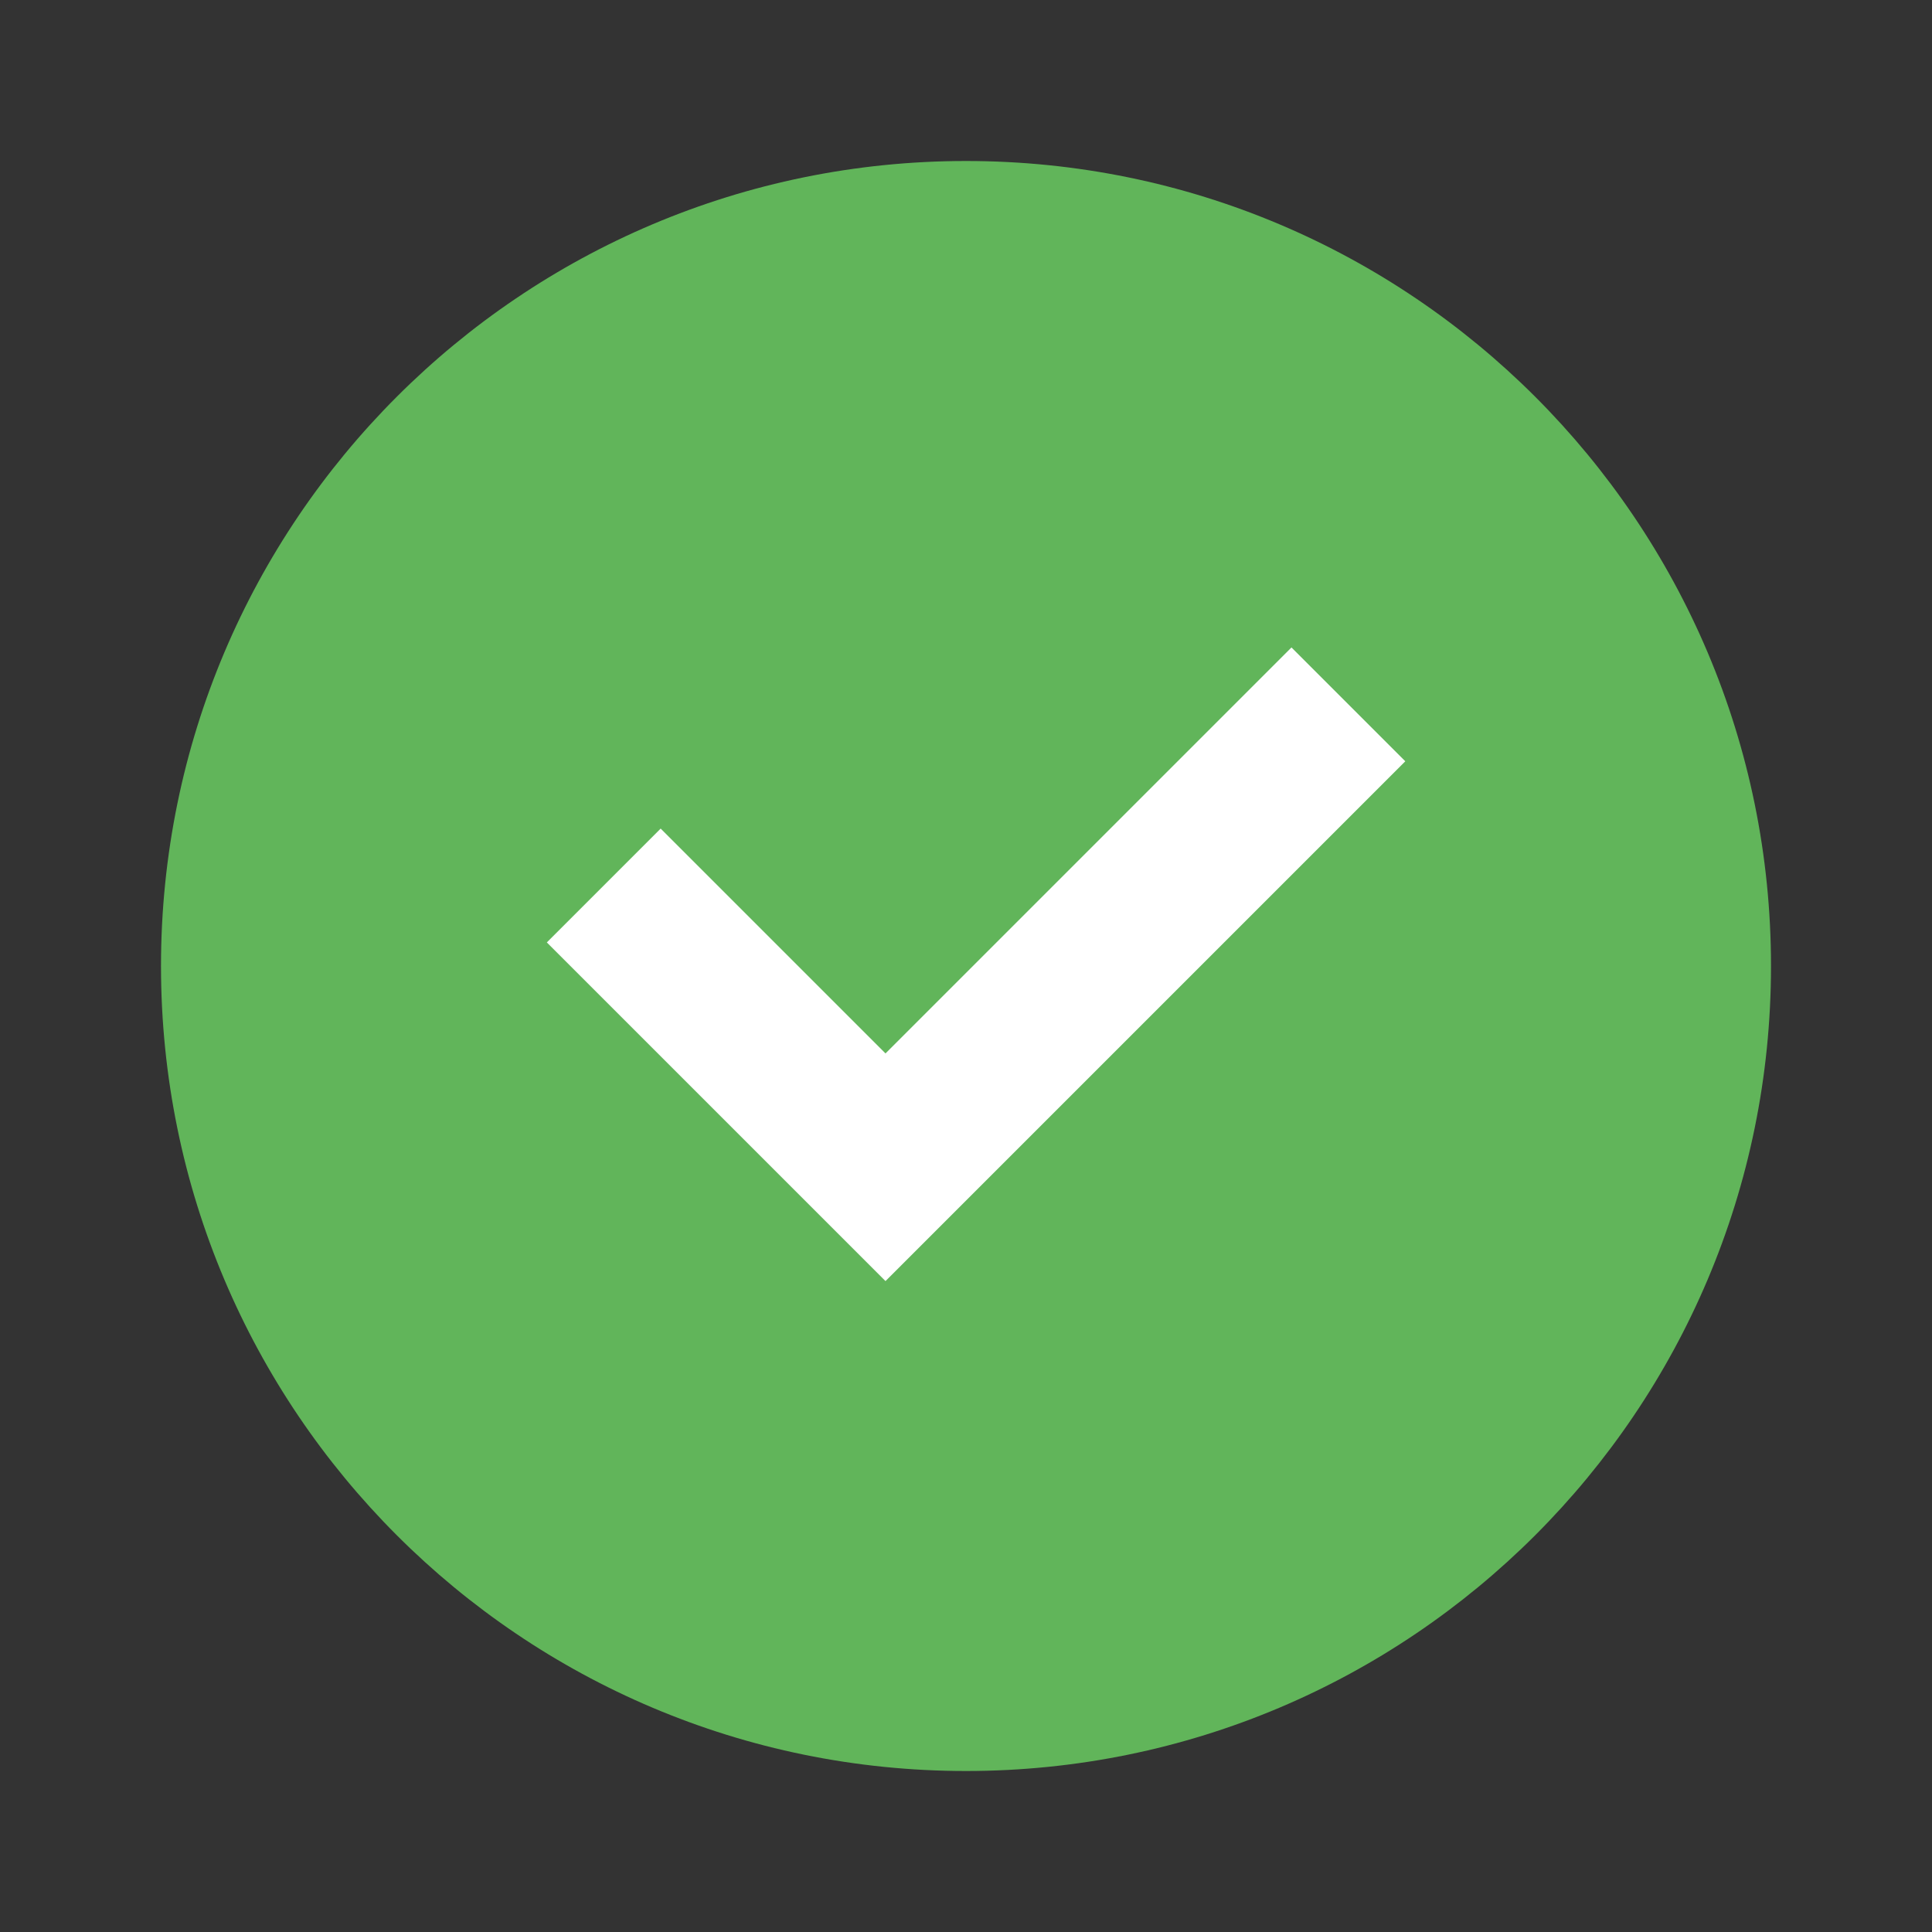
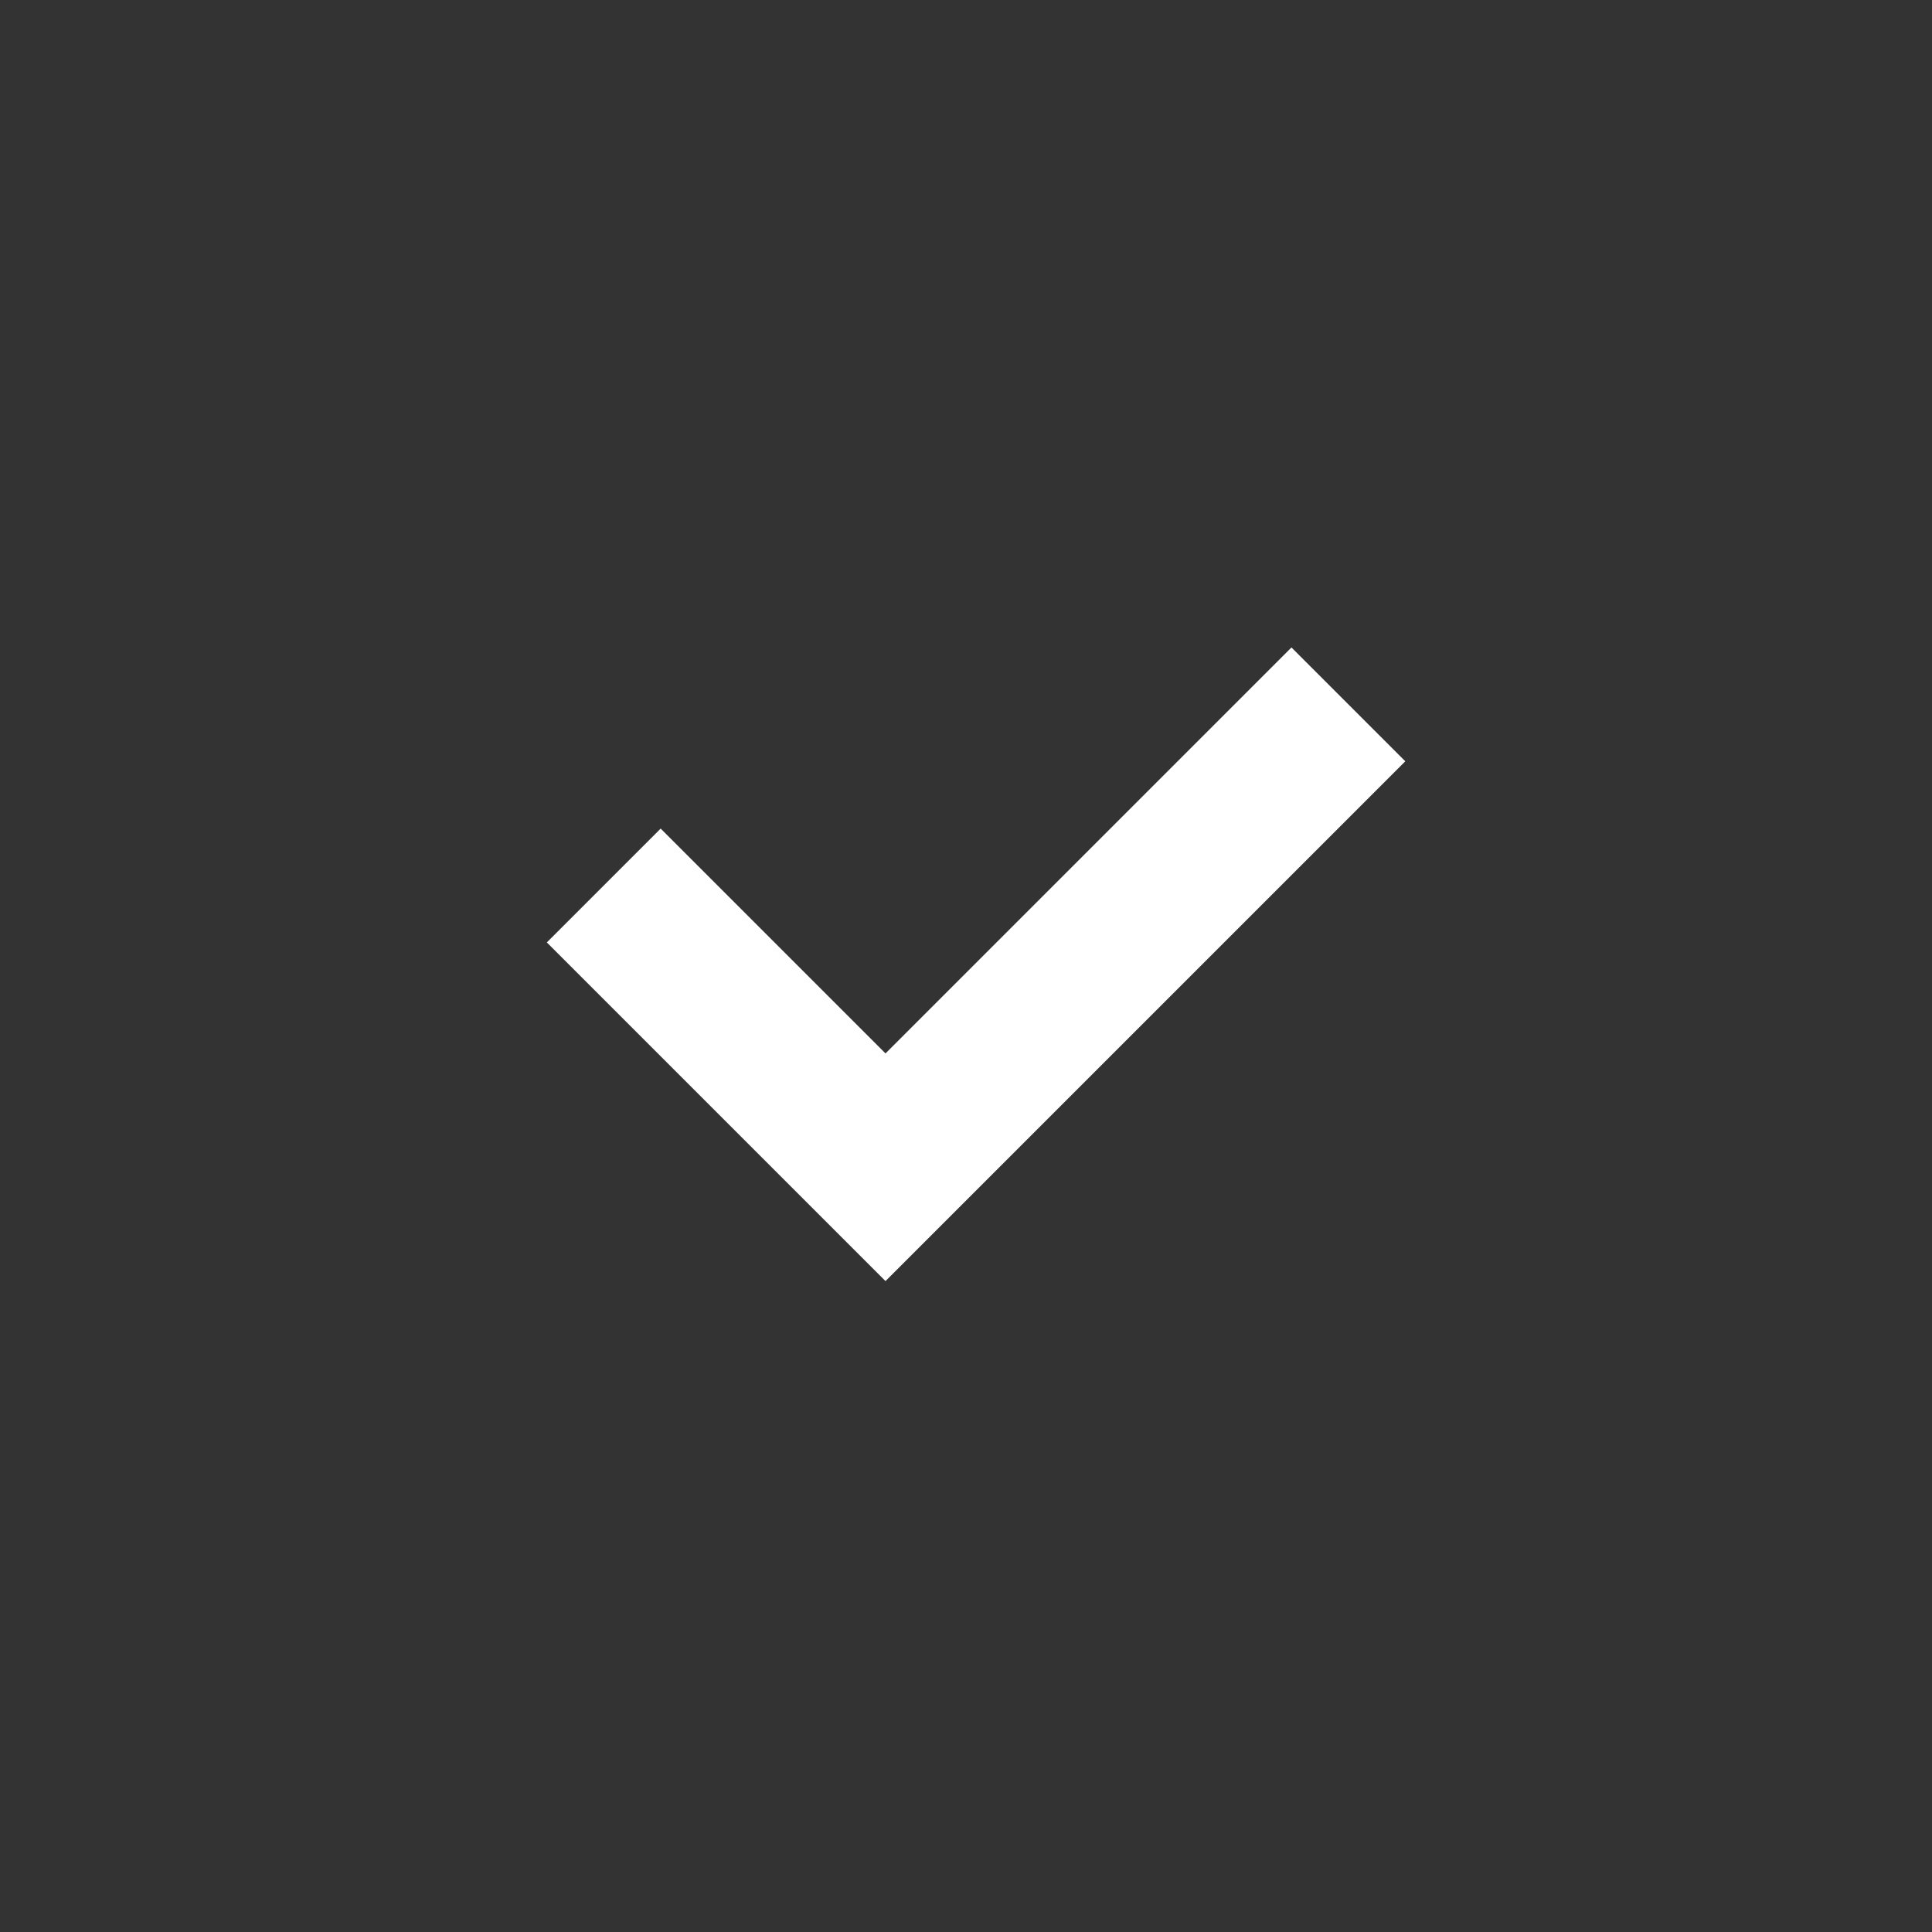
<svg xmlns="http://www.w3.org/2000/svg" width="24" height="24" viewBox="0 0 24 24" fill="none">
  <rect x="0" y="0" width="24" height="24" fill="#333333" stroke="none" />
-   <path fill-rule="evenodd" clip-rule="evenodd" d="M2 12C2 6.477 6.477 2 12 2C17.523 2 22 6.477 22 12C22 17.523 17.523 22 12 22C6.477 22 2 17.523 2 12Z" fill="#61B55A" />
  <path d="M11 15.914L17.457 9.457L16.043 8.043L11 13.086L8.207 10.293L6.793 11.707L11 15.914Z" fill="white" />
</svg>